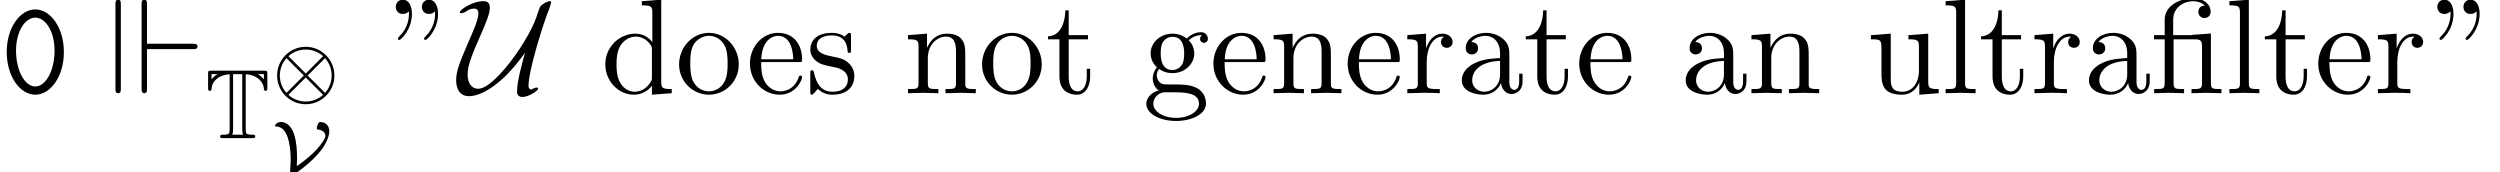
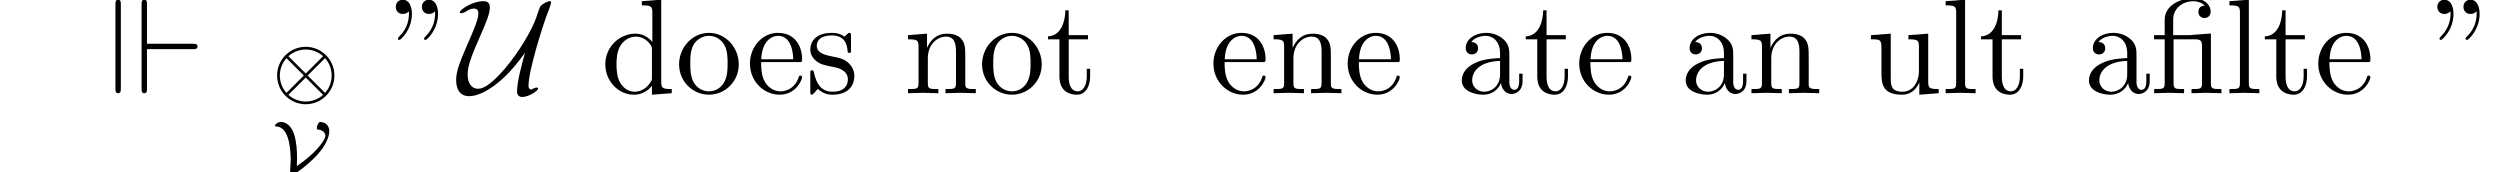
<svg xmlns="http://www.w3.org/2000/svg" xmlns:xlink="http://www.w3.org/1999/xlink" height="13.958pt" version="1.1" viewBox="131.865 74.744 202.405 13.958" width="202.405pt">
  <defs>
-     <path d="M5.171 -3.327C5.171 -5.356 4.058 -6.785 2.858 -6.785C1.636 -6.785 0.545 -5.324 0.545 -3.338C0.545 -1.309 1.658 0.12 2.858 0.12C4.08 0.12 5.171 -1.342 5.171 -3.327ZM2.858 -0.545C2.007 -0.545 1.298 -1.833 1.298 -3.447C1.298 -5.04 2.051 -6.12 2.858 -6.12C3.655 -6.12 4.418 -5.051 4.418 -3.447C4.418 -1.833 3.709 -0.545 2.858 -0.545Z" id="g0-48" />
    <path d="M5.195 -1.494C5.195 -2.78 4.154 -3.82 2.875 -3.82S0.556 -2.78 0.556 -1.494S1.596 0.831 2.875 0.831S5.195 -0.209 5.195 -1.494ZM1.47 -3.061C1.793 -3.353 2.289 -3.599 2.875 -3.599C3.449 -3.599 3.945 -3.365 4.28 -3.061L2.875 -1.656L1.47 -3.061ZM1.315 -0.09C0.992 -0.43 0.777 -0.95 0.777 -1.494C0.777 -2.032 0.986 -2.546 1.315 -2.899L2.72 -1.494L1.315 -0.09ZM4.435 -2.899C4.758 -2.558 4.973 -2.038 4.973 -1.494C4.973 -0.956 4.764 -0.442 4.435 -0.09L3.031 -1.494L4.435 -2.899ZM4.28 0.072C3.957 0.365 3.461 0.61 2.875 0.61C2.301 0.61 1.805 0.377 1.47 0.072L2.875 -1.333L4.28 0.072Z" id="g3-10" />
    <path d="M1.596 0.179C1.596 0.239 1.608 0.305 1.662 0.305C1.745 0.305 2.983 -0.496 3.856 -1.476C4.489 -2.188 4.782 -2.881 4.782 -3.335C4.782 -3.688 4.579 -4.083 4.005 -4.083C3.838 -3.975 3.772 -3.688 3.772 -3.593C3.772 -3.479 3.814 -3.473 3.879 -3.467C4.465 -3.407 4.465 -2.977 4.465 -2.965C4.465 -2.792 4.226 -2.301 3.461 -1.554C3.126 -1.231 2.534 -0.759 2.152 -0.514C2.164 -0.95 2.17 -1.088 2.17 -1.19C2.17 -1.763 2.134 -2.427 1.937 -3.067C1.751 -3.664 1.369 -4.083 0.855 -4.083C0.598 -4.083 0.389 -3.879 0.389 -3.79C0.389 -3.76 0.4 -3.736 0.43 -3.724C0.98 -3.718 1.321 -3.312 1.512 -2.481C1.632 -1.955 1.656 -1.345 1.656 -0.956L1.596 0.179Z" id="g3-86" />
-     <path d="M3.308 -5.173C4.352 -5.117 4.742 -4.439 4.774 -4.065C4.782 -3.945 4.79 -3.826 4.918 -3.826C5.061 -3.826 5.061 -3.961 5.061 -4.113V-5.173C5.061 -5.452 5.029 -5.46 4.79 -5.46H0.526C0.279 -5.46 0.263 -5.444 0.263 -5.204V-4.081C0.263 -3.953 0.263 -3.826 0.399 -3.826S0.542 -3.969 0.542 -3.985C0.574 -4.647 1.172 -5.125 2.008 -5.173V-0.741C2.008 -0.343 1.977 -0.279 1.474 -0.279C1.379 -0.279 1.235 -0.279 1.235 -0.143C1.235 0 1.363 0 1.506 0H3.818C3.961 0 4.081 0 4.081 -0.143C4.081 -0.279 3.945 -0.279 3.858 -0.279C3.339 -0.279 3.308 -0.335 3.308 -0.741V-5.173ZM0.542 -5.181H1.02C0.821 -5.061 0.654 -4.902 0.542 -4.766V-5.181ZM4.782 -5.181V-4.758C4.694 -4.87 4.511 -5.045 4.296 -5.181H4.782ZM2.216 -0.279C2.287 -0.422 2.287 -0.622 2.287 -0.725V-5.181H3.029V-0.725C3.029 -0.622 3.029 -0.422 3.1 -0.279H2.216Z" id="g1-84" />
    <path d="M5.378 -3.229C5.127 -2.313 4.745 -0.96 4.745 -0.12C4.745 0.175 4.931 0.305 5.193 0.305C5.629 0.305 6.447 -0.164 6.447 -0.382C6.447 -0.436 6.393 -0.458 6.338 -0.458C6.207 -0.458 6.011 -0.36 5.891 -0.295C5.749 -0.316 5.673 -0.425 5.673 -0.578C5.673 -1.909 6.916 -5.727 7.233 -6.535C7.364 -6.84 7.505 -7.287 7.505 -7.375C7.505 -7.451 7.44 -7.451 7.396 -7.451C7.167 -7.451 6.676 -7.156 6.589 -6.949C6.447 -6.567 6.425 -6.513 6.295 -6.109C5.935 -5.073 4.855 -3.273 3.775 -2.007C3.436 -1.625 2.367 -0.36 1.593 -0.36C1.069 -0.36 0.742 -0.807 0.742 -1.527C0.742 -2.291 1.167 -3.273 1.822 -4.767C2.215 -5.662 2.542 -6.436 2.542 -6.927C2.542 -7.44 2.193 -7.451 1.996 -7.451C1.156 -7.451 0.109 -6.775 0.109 -6.545C0.109 -6.48 0.185 -6.48 0.229 -6.48C0.36 -6.48 0.556 -6.567 0.731 -6.687C0.807 -6.742 0.982 -6.851 1.276 -6.851C1.516 -6.851 1.615 -6.698 1.615 -6.458C1.615 -5.978 1.222 -5.084 0.764 -4.036C0.044 -2.4 -0.185 -1.702 -0.185 -1.069C-0.185 -0.349 0.098 0.24 0.873 0.24C1.549 0.24 2.542 -0.207 3.655 -1.244C4.407 -1.953 4.898 -2.607 5.367 -3.24L5.378 -3.229Z" id="g4-85" />
    <path d="M3.6 -4.364C4.102 -4.364 4.178 -4.222 4.178 -3.775V-0.829C4.178 -0.338 4.058 -0.338 3.327 -0.338V0C3.687 -0.011 4.265 -0.033 4.538 -0.033S5.345 -0.011 5.749 0V-0.338C5.018 -0.338 4.898 -0.338 4.898 -0.829V-4.833L3.524 -4.735C3.349 -4.724 3.338 -4.713 3.327 -4.713C3.305 -4.702 3.284 -4.702 3.131 -4.702H1.844V-5.935C1.844 -7.015 2.782 -7.451 3.458 -7.451C3.785 -7.451 4.178 -7.342 4.396 -7.091C3.949 -7.069 3.884 -6.764 3.884 -6.589C3.884 -6.229 4.167 -6.087 4.375 -6.087C4.625 -6.087 4.876 -6.262 4.876 -6.589C4.876 -7.233 4.276 -7.691 3.469 -7.691C2.455 -7.691 1.156 -7.135 1.156 -5.945V-4.702H0.295V-4.364H1.156V-0.829C1.156 -0.338 1.036 -0.338 0.305 -0.338V0C0.665 -0.011 1.244 -0.033 1.516 -0.033S2.324 -0.011 2.727 0V-0.338C1.996 -0.338 1.876 -0.338 1.876 -0.829V-4.364H3.6Z" id="g5-12" />
    <path d="M1.669 -6.425C1.669 -7.08 1.407 -7.571 0.938 -7.571C0.556 -7.571 0.36 -7.276 0.36 -6.993S0.545 -6.415 0.938 -6.415C1.156 -6.415 1.309 -6.524 1.375 -6.589C1.385 -6.611 1.396 -6.622 1.407 -6.622C1.429 -6.622 1.429 -6.469 1.429 -6.425C1.429 -6.076 1.353 -5.291 0.665 -4.615C0.535 -4.484 0.535 -4.462 0.535 -4.429C0.535 -4.353 0.589 -4.309 0.644 -4.309C0.764 -4.309 1.669 -5.138 1.669 -6.425ZM3.785 -6.425C3.785 -7.08 3.524 -7.571 3.055 -7.571C2.673 -7.571 2.476 -7.276 2.476 -6.993S2.662 -6.415 3.055 -6.415C3.273 -6.415 3.425 -6.524 3.491 -6.589C3.502 -6.611 3.513 -6.622 3.524 -6.622C3.545 -6.622 3.545 -6.469 3.545 -6.425C3.545 -6.076 3.469 -5.291 2.782 -4.615C2.651 -4.484 2.651 -4.462 2.651 -4.429C2.651 -4.353 2.705 -4.309 2.76 -4.309C2.88 -4.309 3.785 -5.138 3.785 -6.425Z" id="g5-34" />
    <path d="M3.633 -0.829C3.676 -0.393 3.971 0.065 4.484 0.065C4.713 0.065 5.378 -0.087 5.378 -0.971V-1.582H5.105V-0.971C5.105 -0.338 4.833 -0.273 4.713 -0.273C4.353 -0.273 4.309 -0.764 4.309 -0.818V-3C4.309 -3.458 4.309 -3.884 3.916 -4.287C3.491 -4.713 2.945 -4.887 2.422 -4.887C1.527 -4.887 0.775 -4.375 0.775 -3.655C0.775 -3.327 0.993 -3.142 1.276 -3.142C1.582 -3.142 1.778 -3.36 1.778 -3.644C1.778 -3.775 1.724 -4.135 1.222 -4.145C1.516 -4.527 2.051 -4.647 2.4 -4.647C2.935 -4.647 3.556 -4.222 3.556 -3.251V-2.847C3 -2.815 2.236 -2.782 1.549 -2.455C0.731 -2.084 0.458 -1.516 0.458 -1.036C0.458 -0.153 1.516 0.12 2.204 0.12C2.924 0.12 3.425 -0.316 3.633 -0.829ZM3.556 -2.618V-1.527C3.556 -0.491 2.771 -0.12 2.28 -0.12C1.745 -0.12 1.298 -0.502 1.298 -1.047C1.298 -1.647 1.756 -2.553 3.556 -2.618Z" id="g5-97" />
    <path d="M4.145 -0.6V0.12L5.749 0V-0.338C4.985 -0.338 4.898 -0.415 4.898 -0.949V-7.571L3.327 -7.451V-7.113C4.091 -7.113 4.178 -7.036 4.178 -6.502V-4.145C3.862 -4.538 3.393 -4.822 2.804 -4.822C1.516 -4.822 0.371 -3.753 0.371 -2.345C0.371 -0.96 1.44 0.12 2.684 0.12C3.382 0.12 3.873 -0.251 4.145 -0.6ZM4.145 -3.524V-1.287C4.145 -1.091 4.145 -1.069 4.025 -0.884C3.698 -0.36 3.207 -0.12 2.738 -0.12C2.247 -0.12 1.855 -0.404 1.593 -0.818C1.309 -1.265 1.276 -1.887 1.276 -2.335C1.276 -2.738 1.298 -3.393 1.615 -3.884C1.844 -4.222 2.258 -4.582 2.847 -4.582C3.229 -4.582 3.687 -4.418 4.025 -3.927C4.145 -3.742 4.145 -3.72 4.145 -3.524Z" id="g5-100" />
    <path d="M1.222 -2.749C1.287 -4.375 2.204 -4.647 2.575 -4.647C3.698 -4.647 3.807 -3.175 3.807 -2.749H1.222ZM1.211 -2.52H4.255C4.495 -2.52 4.527 -2.52 4.527 -2.749C4.527 -3.829 3.938 -4.887 2.575 -4.887C1.309 -4.887 0.305 -3.764 0.305 -2.4C0.305 -0.938 1.451 0.12 2.705 0.12C4.036 0.12 4.527 -1.091 4.527 -1.298C4.527 -1.407 4.44 -1.429 4.385 -1.429C4.287 -1.429 4.265 -1.364 4.244 -1.276C3.862 -0.153 2.88 -0.153 2.771 -0.153C2.225 -0.153 1.789 -0.48 1.538 -0.884C1.211 -1.407 1.211 -2.127 1.211 -2.52Z" id="g5-101" />
-     <path d="M2.422 -1.876C1.473 -1.876 1.473 -2.967 1.473 -3.218C1.473 -3.513 1.484 -3.862 1.647 -4.135C1.735 -4.265 1.985 -4.571 2.422 -4.571C3.371 -4.571 3.371 -3.48 3.371 -3.229C3.371 -2.935 3.36 -2.585 3.196 -2.313C3.109 -2.182 2.858 -1.876 2.422 -1.876ZM1.156 -1.451C1.156 -1.495 1.156 -1.745 1.342 -1.964C1.767 -1.658 2.215 -1.625 2.422 -1.625C3.436 -1.625 4.189 -2.378 4.189 -3.218C4.189 -3.622 4.015 -4.025 3.742 -4.276C4.135 -4.647 4.527 -4.702 4.724 -4.702C4.745 -4.702 4.8 -4.702 4.833 -4.691C4.713 -4.647 4.658 -4.527 4.658 -4.396C4.658 -4.211 4.8 -4.08 4.975 -4.08C5.084 -4.08 5.291 -4.156 5.291 -4.407C5.291 -4.593 5.16 -4.942 4.735 -4.942C4.516 -4.942 4.036 -4.876 3.578 -4.429C3.12 -4.789 2.662 -4.822 2.422 -4.822C1.407 -4.822 0.655 -4.069 0.655 -3.229C0.655 -2.749 0.895 -2.335 1.167 -2.105C1.025 -1.942 0.829 -1.582 0.829 -1.2C0.829 -0.862 0.971 -0.447 1.309 -0.229C0.655 -0.044 0.305 0.425 0.305 0.862C0.305 1.647 1.385 2.247 2.716 2.247C4.004 2.247 5.138 1.691 5.138 0.84C5.138 0.458 4.985 -0.098 4.429 -0.404C3.851 -0.709 3.218 -0.709 2.553 -0.709C2.28 -0.709 1.811 -0.709 1.735 -0.72C1.385 -0.764 1.156 -1.102 1.156 -1.451ZM2.727 1.996C1.625 1.996 0.873 1.44 0.873 0.862C0.873 0.36 1.287 -0.044 1.767 -0.076H2.411C3.349 -0.076 4.571 -0.076 4.571 0.862C4.571 1.451 3.796 1.996 2.727 1.996Z" id="g5-103" />
    <path d="M1.931 -7.571L0.36 -7.451V-7.113C1.124 -7.113 1.211 -7.036 1.211 -6.502V-0.829C1.211 -0.338 1.091 -0.338 0.36 -0.338V0C0.72 -0.011 1.298 -0.033 1.571 -0.033S2.378 -0.011 2.782 0V-0.338C2.051 -0.338 1.931 -0.338 1.931 -0.829V-7.571Z" id="g5-108" />
    <path d="M1.2 -3.753V-0.829C1.2 -0.338 1.08 -0.338 0.349 -0.338V0C0.731 -0.011 1.287 -0.033 1.582 -0.033C1.865 -0.033 2.433 -0.011 2.804 0V-0.338C2.073 -0.338 1.953 -0.338 1.953 -0.829V-2.836C1.953 -3.971 2.727 -4.582 3.425 -4.582C4.113 -4.582 4.233 -3.993 4.233 -3.371V-0.829C4.233 -0.338 4.113 -0.338 3.382 -0.338V0C3.764 -0.011 4.32 -0.033 4.615 -0.033C4.898 -0.033 5.465 -0.011 5.836 0V-0.338C5.269 -0.338 4.996 -0.338 4.985 -0.665V-2.749C4.985 -3.687 4.985 -4.025 4.647 -4.418C4.495 -4.604 4.135 -4.822 3.502 -4.822C2.705 -4.822 2.193 -4.353 1.887 -3.676V-4.822L0.349 -4.702V-4.364C1.113 -4.364 1.2 -4.287 1.2 -3.753Z" id="g5-110" />
    <path d="M5.138 -2.335C5.138 -3.731 4.047 -4.887 2.727 -4.887C1.364 -4.887 0.305 -3.698 0.305 -2.335C0.305 -0.927 1.44 0.12 2.716 0.12C4.036 0.12 5.138 -0.949 5.138 -2.335ZM2.727 -0.153C2.258 -0.153 1.778 -0.382 1.484 -0.884C1.211 -1.364 1.211 -2.029 1.211 -2.422C1.211 -2.847 1.211 -3.436 1.473 -3.916C1.767 -4.418 2.28 -4.647 2.716 -4.647C3.196 -4.647 3.665 -4.407 3.949 -3.938S4.233 -2.836 4.233 -2.422C4.233 -2.029 4.233 -1.44 3.993 -0.96C3.753 -0.469 3.273 -0.153 2.727 -0.153Z" id="g5-111" />
-     <path d="M1.822 -3.622V-4.822L0.305 -4.702V-4.364C1.069 -4.364 1.156 -4.287 1.156 -3.753V-0.829C1.156 -0.338 1.036 -0.338 0.305 -0.338V0C0.731 -0.011 1.244 -0.033 1.549 -0.033C1.985 -0.033 2.498 -0.033 2.935 0V-0.338H2.705C1.898 -0.338 1.876 -0.458 1.876 -0.851V-2.531C1.876 -3.611 2.335 -4.582 3.164 -4.582C3.24 -4.582 3.262 -4.582 3.284 -4.571C3.251 -4.56 3.033 -4.429 3.033 -4.145C3.033 -3.84 3.262 -3.676 3.502 -3.676C3.698 -3.676 3.971 -3.807 3.971 -4.156S3.633 -4.822 3.164 -4.822C2.367 -4.822 1.975 -4.091 1.822 -3.622Z" id="g5-114" />
    <path d="M2.269 -2.116C2.509 -2.073 3.404 -1.898 3.404 -1.113C3.404 -0.556 3.022 -0.12 2.171 -0.12C1.255 -0.12 0.862 -0.742 0.655 -1.669C0.622 -1.811 0.611 -1.855 0.502 -1.855C0.36 -1.855 0.36 -1.778 0.36 -1.582V-0.142C0.36 0.044 0.36 0.12 0.48 0.12C0.535 0.12 0.545 0.109 0.753 -0.098C0.775 -0.12 0.775 -0.142 0.971 -0.349C1.451 0.109 1.942 0.12 2.171 0.12C3.425 0.12 3.927 -0.611 3.927 -1.396C3.927 -1.975 3.6 -2.302 3.469 -2.433C3.109 -2.782 2.684 -2.869 2.225 -2.956C1.615 -3.076 0.884 -3.218 0.884 -3.851C0.884 -4.233 1.167 -4.68 2.105 -4.68C3.305 -4.68 3.36 -3.698 3.382 -3.36C3.393 -3.262 3.491 -3.262 3.513 -3.262C3.655 -3.262 3.655 -3.316 3.655 -3.524V-4.625C3.655 -4.811 3.655 -4.887 3.535 -4.887C3.48 -4.887 3.458 -4.887 3.316 -4.756C3.284 -4.713 3.175 -4.615 3.131 -4.582C2.716 -4.887 2.269 -4.887 2.105 -4.887C0.775 -4.887 0.36 -4.156 0.36 -3.545C0.36 -3.164 0.535 -2.858 0.829 -2.618C1.178 -2.335 1.484 -2.269 2.269 -2.116Z" id="g5-115" />
    <path d="M1.887 -4.364H3.447V-4.702H1.887V-6.709H1.615C1.604 -5.815 1.276 -4.647 0.207 -4.604V-4.364H1.135V-1.353C1.135 -0.011 2.149 0.12 2.542 0.12C3.316 0.12 3.622 -0.655 3.622 -1.353V-1.975H3.349V-1.375C3.349 -0.567 3.022 -0.153 2.618 -0.153C1.887 -0.153 1.887 -1.145 1.887 -1.331V-4.364Z" id="g5-116" />
    <path d="M4.265 -0.862V0.12L5.836 0V-0.338C5.073 -0.338 4.985 -0.415 4.985 -0.949V-4.822L3.382 -4.702V-4.364C4.145 -4.364 4.233 -4.287 4.233 -3.753V-1.811C4.233 -0.862 3.709 -0.12 2.913 -0.12C1.996 -0.12 1.953 -0.633 1.953 -1.2V-4.822L0.349 -4.702V-4.364C1.2 -4.364 1.2 -4.331 1.2 -3.36V-1.724C1.2 -0.873 1.2 0.12 2.858 0.12C3.469 0.12 3.949 -0.185 4.265 -0.862Z" id="g5-117" />
    <path d="M1.047 -7.189C1.047 -7.375 1.047 -7.571 0.829 -7.571S0.611 -7.364 0.611 -7.178V-0.393C0.611 -0.207 0.611 0 0.829 0S1.047 -0.196 1.047 -0.382V-7.189ZM3.164 -3.567H6.873C7.058 -3.567 7.255 -3.567 7.255 -3.785S7.058 -4.004 6.873 -4.004H3.164V-7.189C3.164 -7.375 3.164 -7.571 2.945 -7.571S2.727 -7.364 2.727 -7.178V-0.393C2.727 -0.207 2.727 0 2.945 0S3.164 -0.196 3.164 -0.382V-3.567Z" id="g2-13" />
  </defs>
  <g id="page1">
    <use x="131.865" xlink:href="#g0-48" y="82.291" />
    <use x="140.601" xlink:href="#g2-13" y="82.291" />
    <use x="148.45" xlink:href="#g1-84" y="85.928" />
    <use x="153.744" xlink:href="#g3-10" y="82.353" />
    <use x="153.744" xlink:href="#g3-86" y="88.702" />
    <use x="163.546" xlink:href="#g5-34" y="82.291" />
    <use x="168.981" xlink:href="#g4-85" y="82.291" />
    <use x="180.502" xlink:href="#g5-100" y="82.291" />
    <use x="186.54" xlink:href="#g5-111" y="82.291" />
    <use x="192.277" xlink:href="#g5-101" y="82.291" />
    <use x="197.108" xlink:href="#g5-115" y="82.291" />
    <use x="205.031" xlink:href="#g5-110" y="82.291" />
    <use x="211.069" xlink:href="#g5-111" y="82.291" />
    <use x="216.503" xlink:href="#g5-116" y="82.291" />
    <use x="224.366" xlink:href="#g5-103" y="82.291" />
    <use x="229.8" xlink:href="#g5-101" y="82.291" />
    <use x="234.631" xlink:href="#g5-110" y="82.291" />
    <use x="240.669" xlink:href="#g5-101" y="82.291" />
    <use x="245.499" xlink:href="#g5-114" y="82.291" />
    <use x="249.756" xlink:href="#g5-97" y="82.291" />
    <use x="255.19" xlink:href="#g5-116" y="82.291" />
    <use x="259.416" xlink:href="#g5-101" y="82.291" />
    <use x="267.883" xlink:href="#g5-97" y="82.291" />
    <use x="273.317" xlink:href="#g5-110" y="82.291" />
    <use x="282.992" xlink:href="#g5-117" y="82.291" />
    <use x="289.03" xlink:href="#g5-108" y="82.291" />
    <use x="292.049" xlink:href="#g5-116" y="82.291" />
    <use x="296.275" xlink:href="#g5-114" y="82.291" />
    <use x="300.532" xlink:href="#g5-97" y="82.291" />
    <use x="305.966" xlink:href="#g5-12" y="82.291" />
    <use x="312.004" xlink:href="#g5-108" y="82.291" />
    <use x="315.023" xlink:href="#g5-116" y="82.291" />
    <use x="319.25" xlink:href="#g5-101" y="82.291" />
    <use x="324.08" xlink:href="#g5-114" y="82.291" />
    <use x="328.835" xlink:href="#g5-34" y="82.291" />
  </g>
</svg>